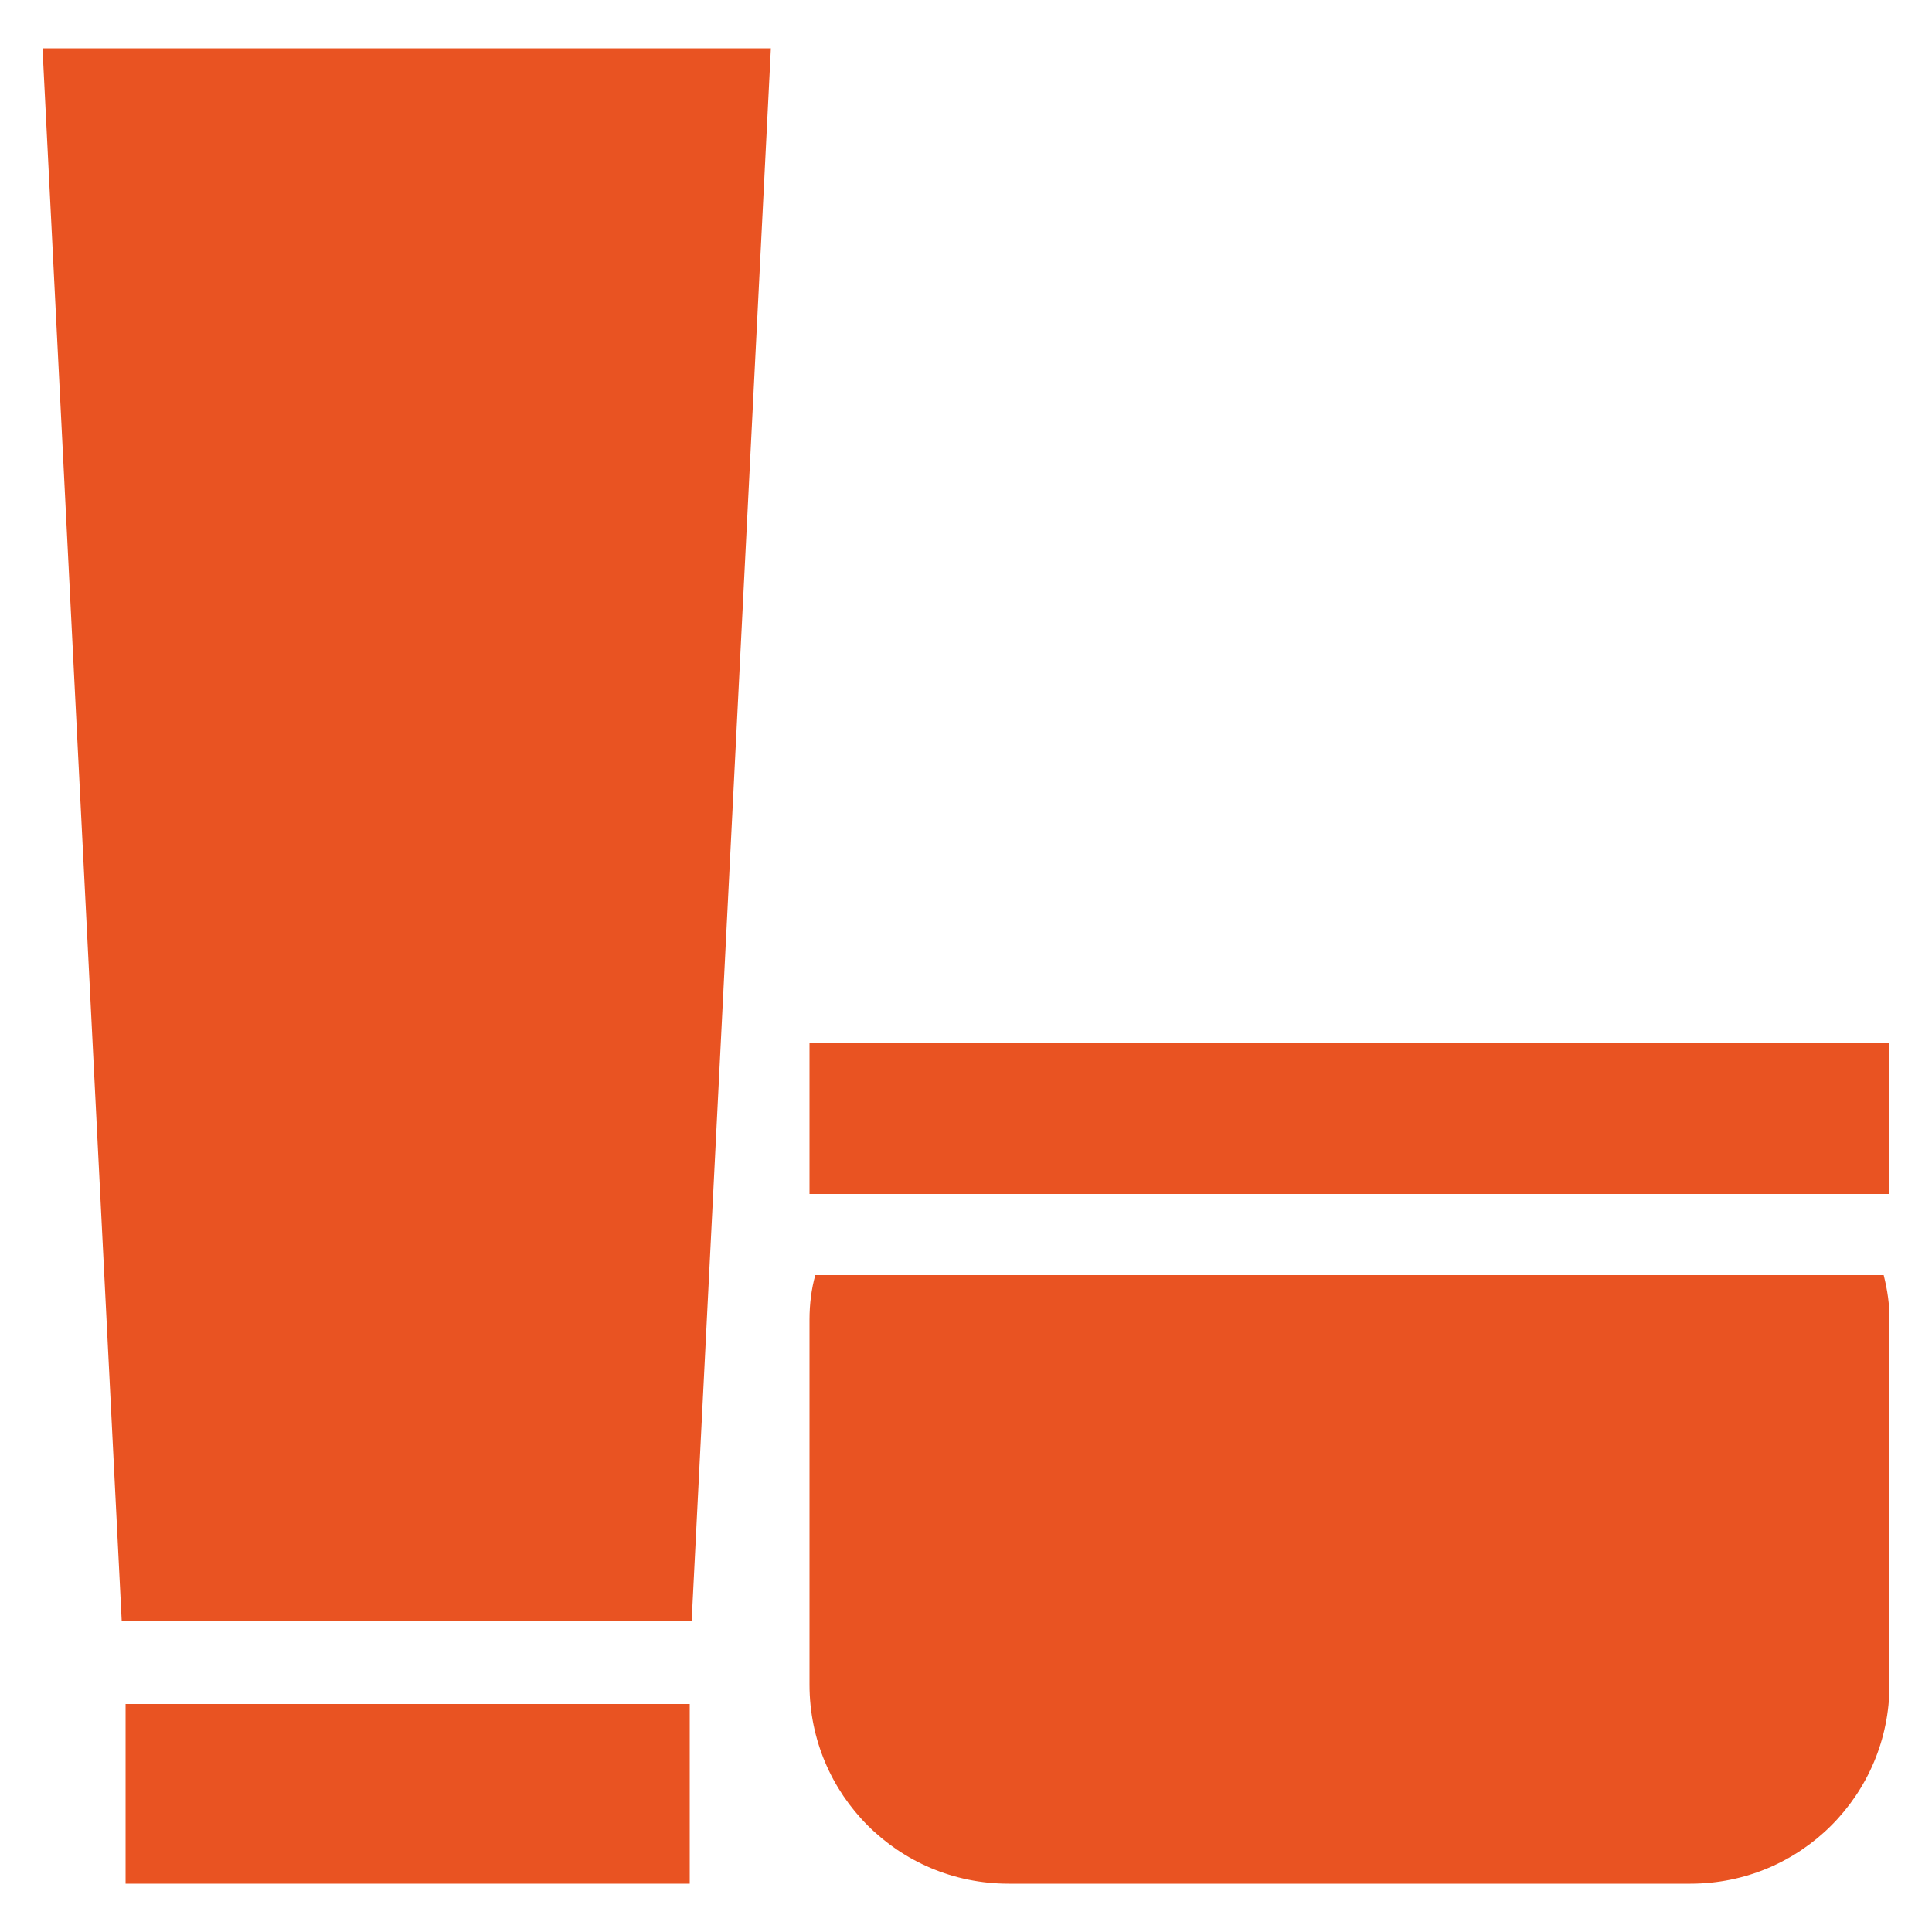
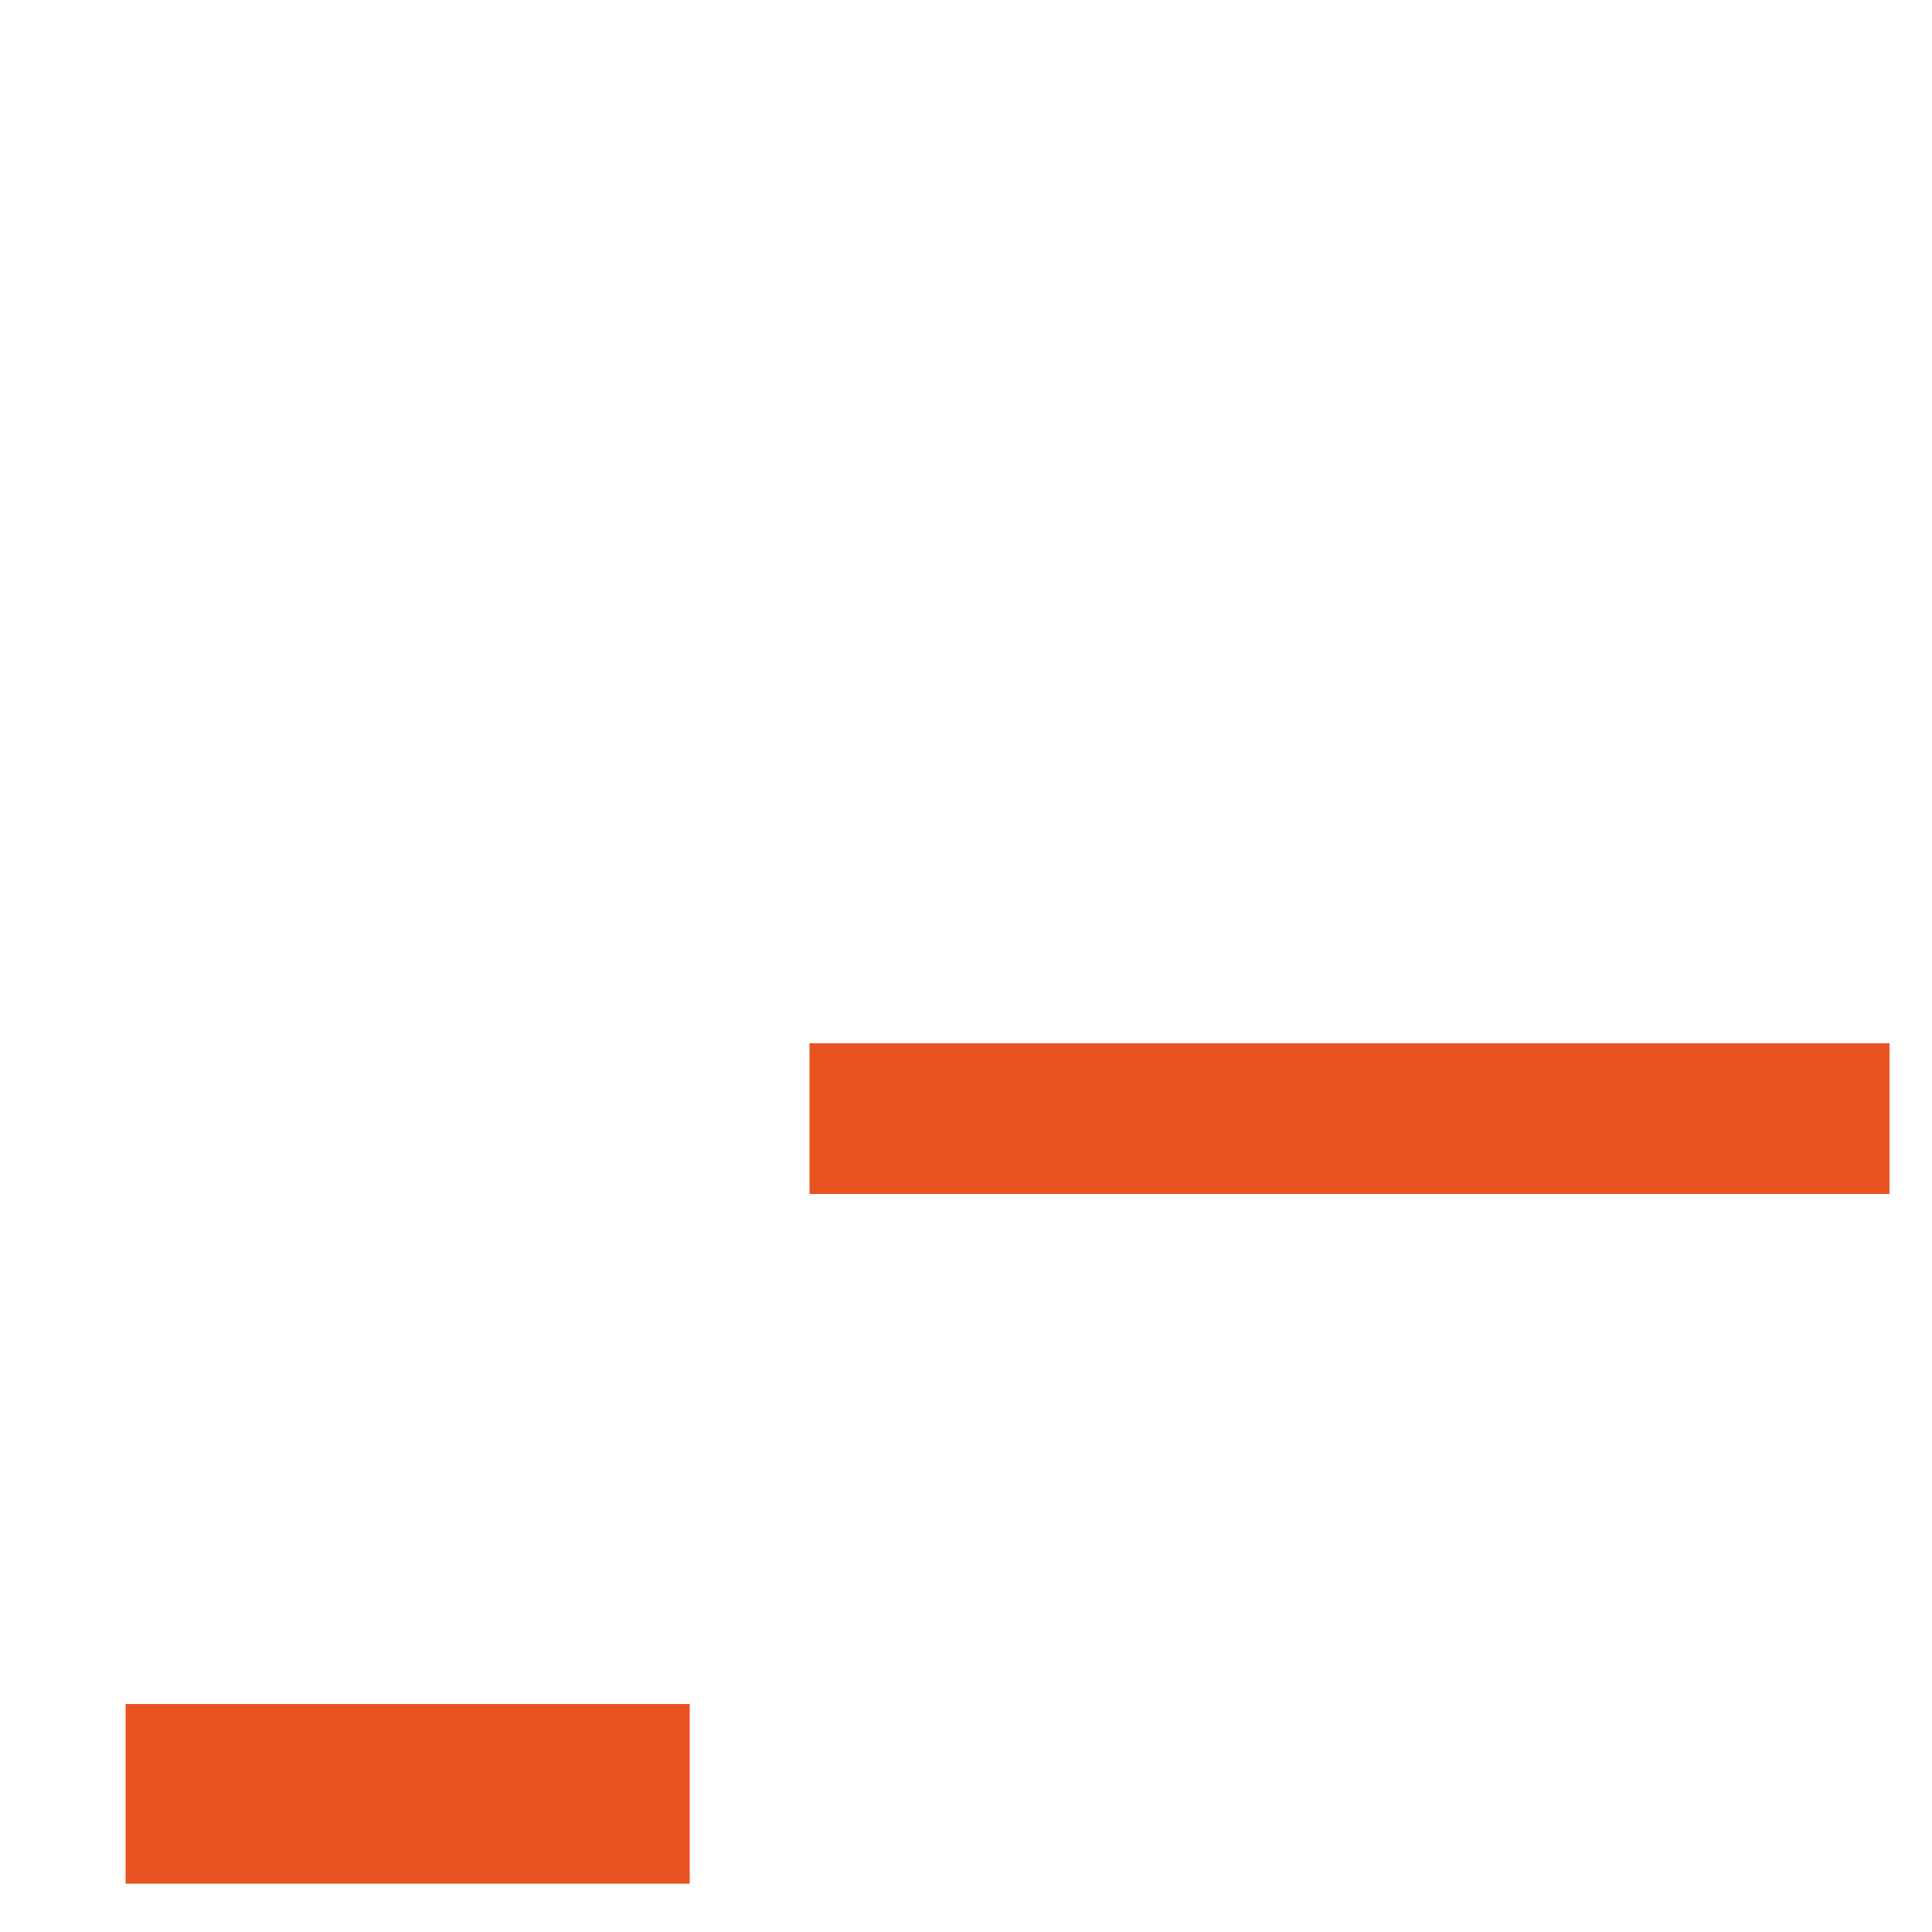
<svg xmlns="http://www.w3.org/2000/svg" version="1.1" id="Layer_1" x="0px" y="0px" viewBox="0 0 100 100" style="enable-background:new 0 0 100 100;" xml:space="preserve">
  <style type="text/css">
	.st0{fill:#E95322;}
</style>
  <g id="XMLID_6_">
    <g id="XMLID_56_">
      <g id="XMLID_60_">
-         <path id="XMLID_62_" class="st0" d="M42.2,66c-0.2,0.7-0.3,1.5-0.3,2.3v18.9c0,5.7,4.6,10.3,10.3,10.3h35.3     c5.7,0,10.3-4.6,10.3-10.3V68.3c0-0.8-0.1-1.5-0.3-2.3H42.2z" />
        <rect id="XMLID_61_" x="41.9" y="54" class="st0" width="55.9" height="7.8" />
      </g>
      <g id="XMLID_57_">
-         <polygon id="XMLID_59_" class="st0" points="2.2,2.5 39.9,2.5 35.8,83.9 6.3,83.9    " />
        <rect id="XMLID_58_" x="6.5" y="88.2" class="st0" width="29.2" height="9.3" />
      </g>
    </g>
  </g>
</svg>